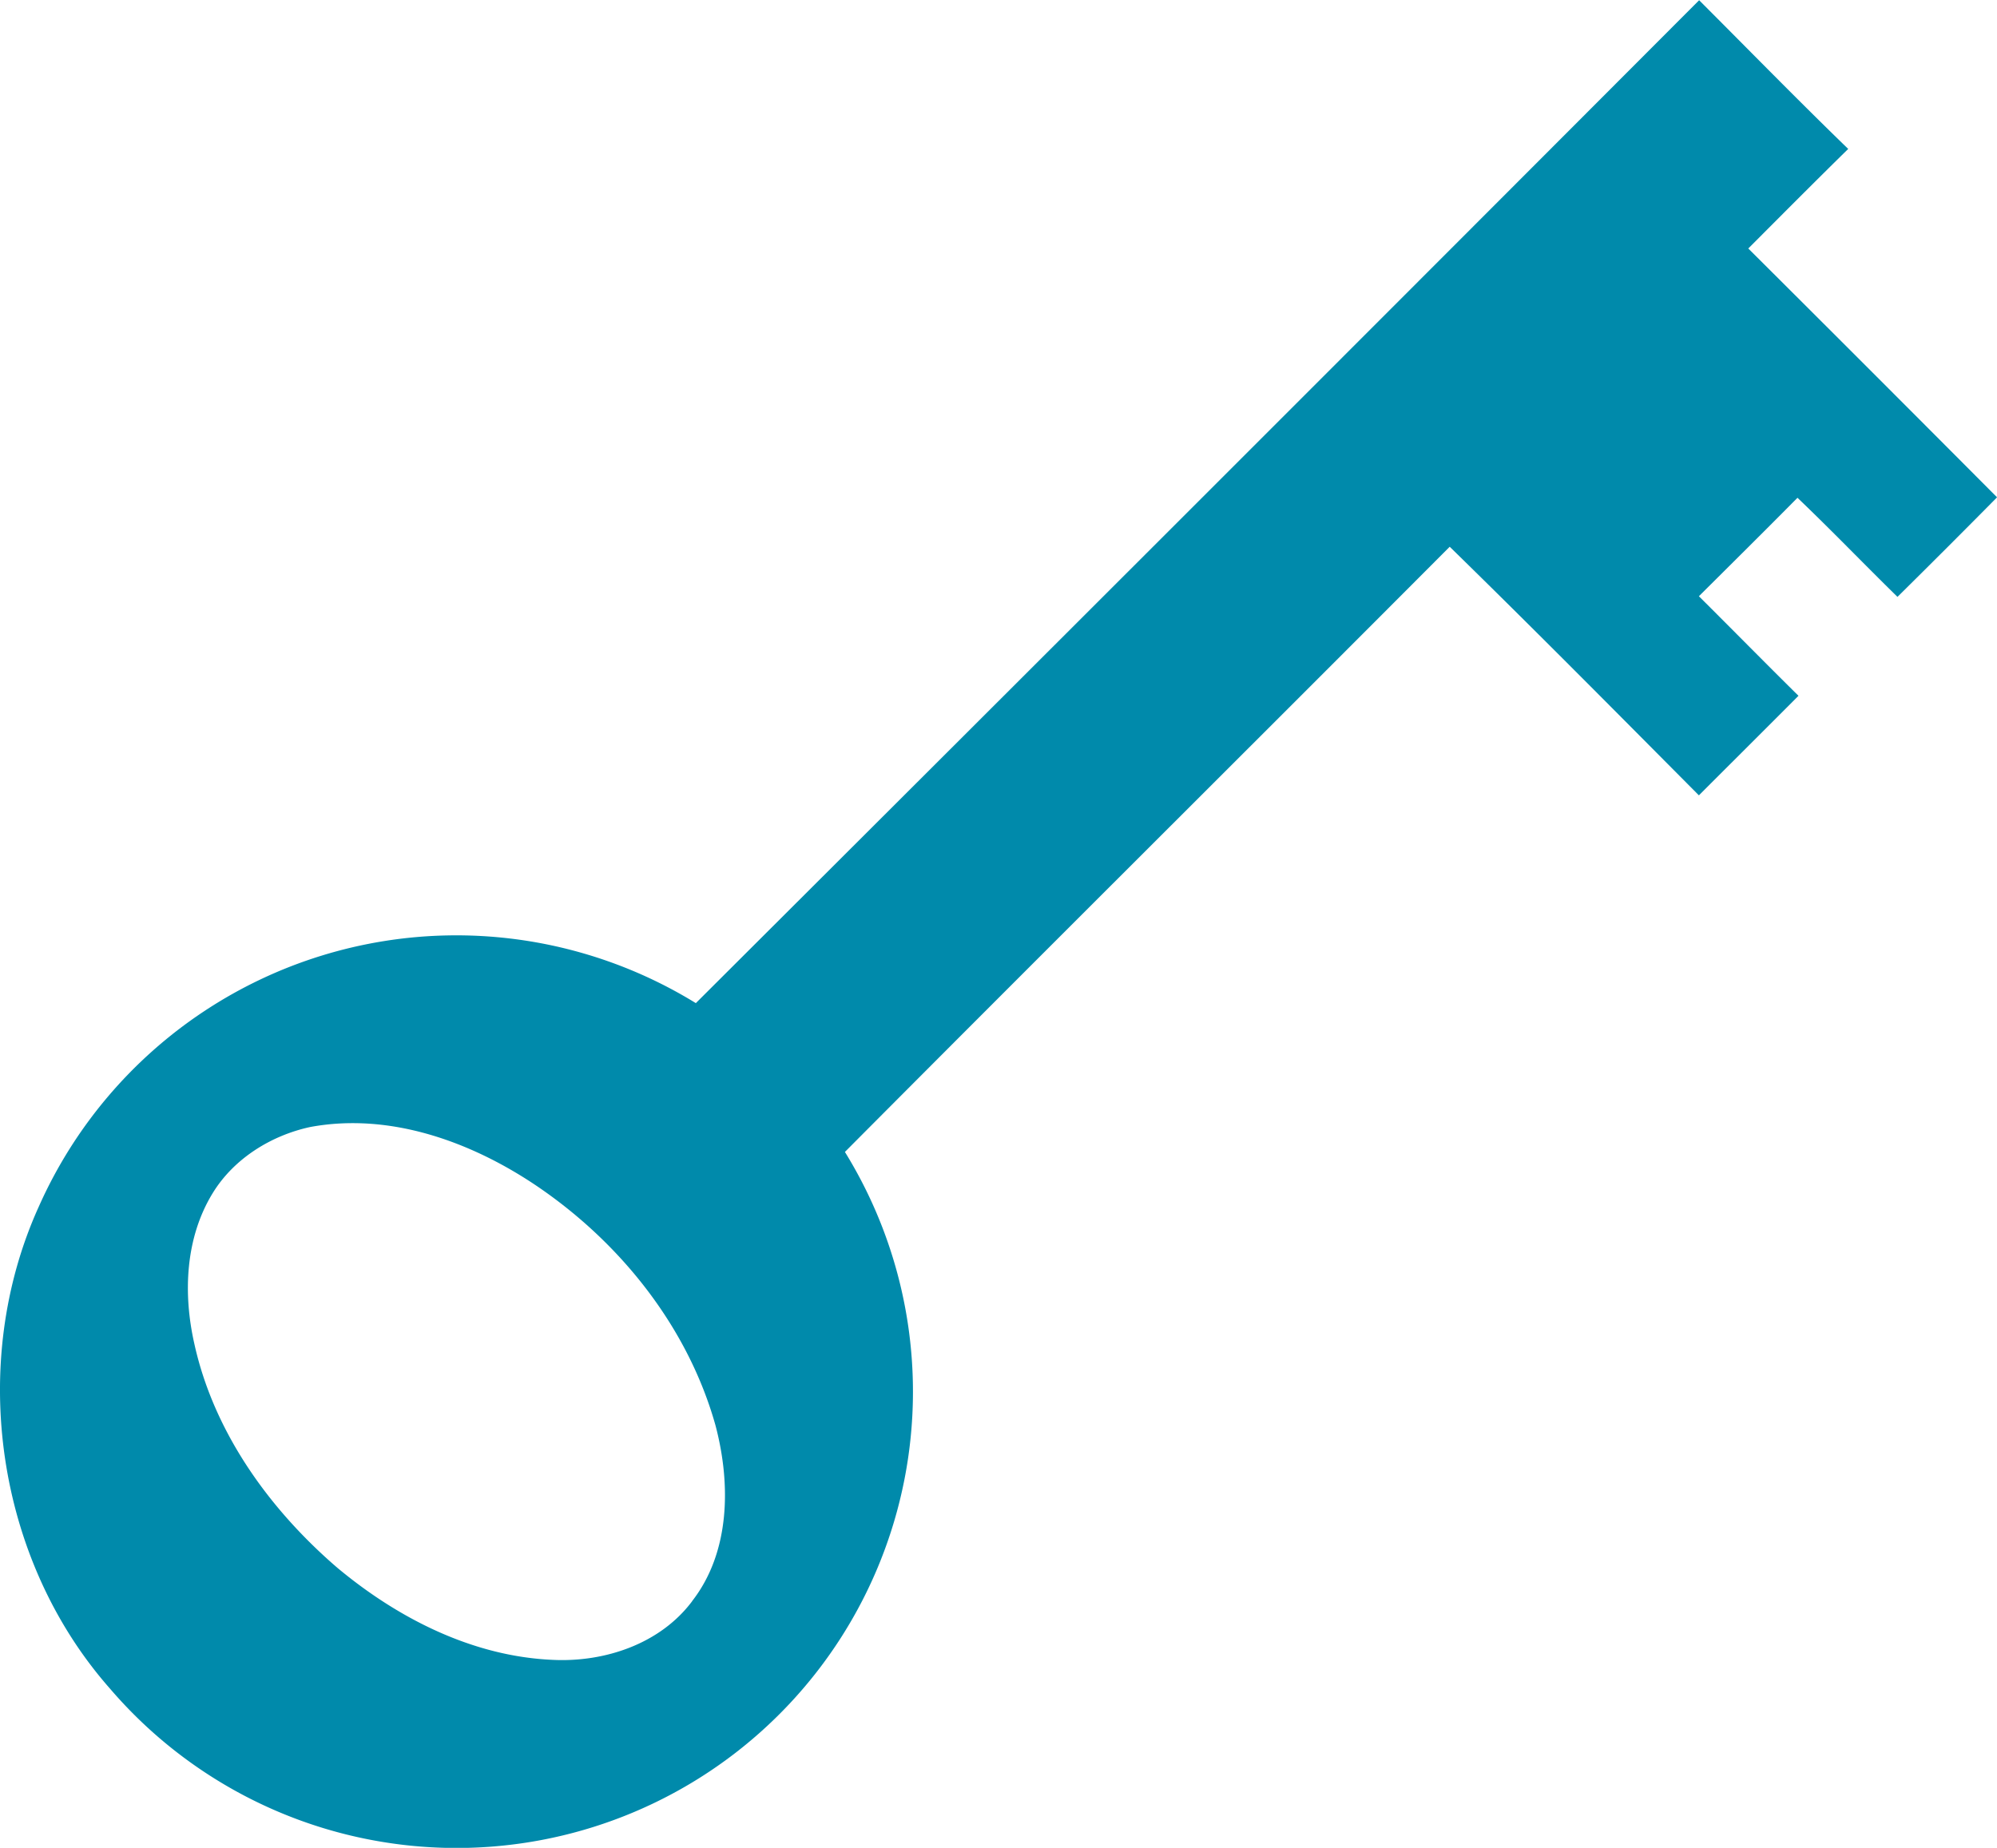
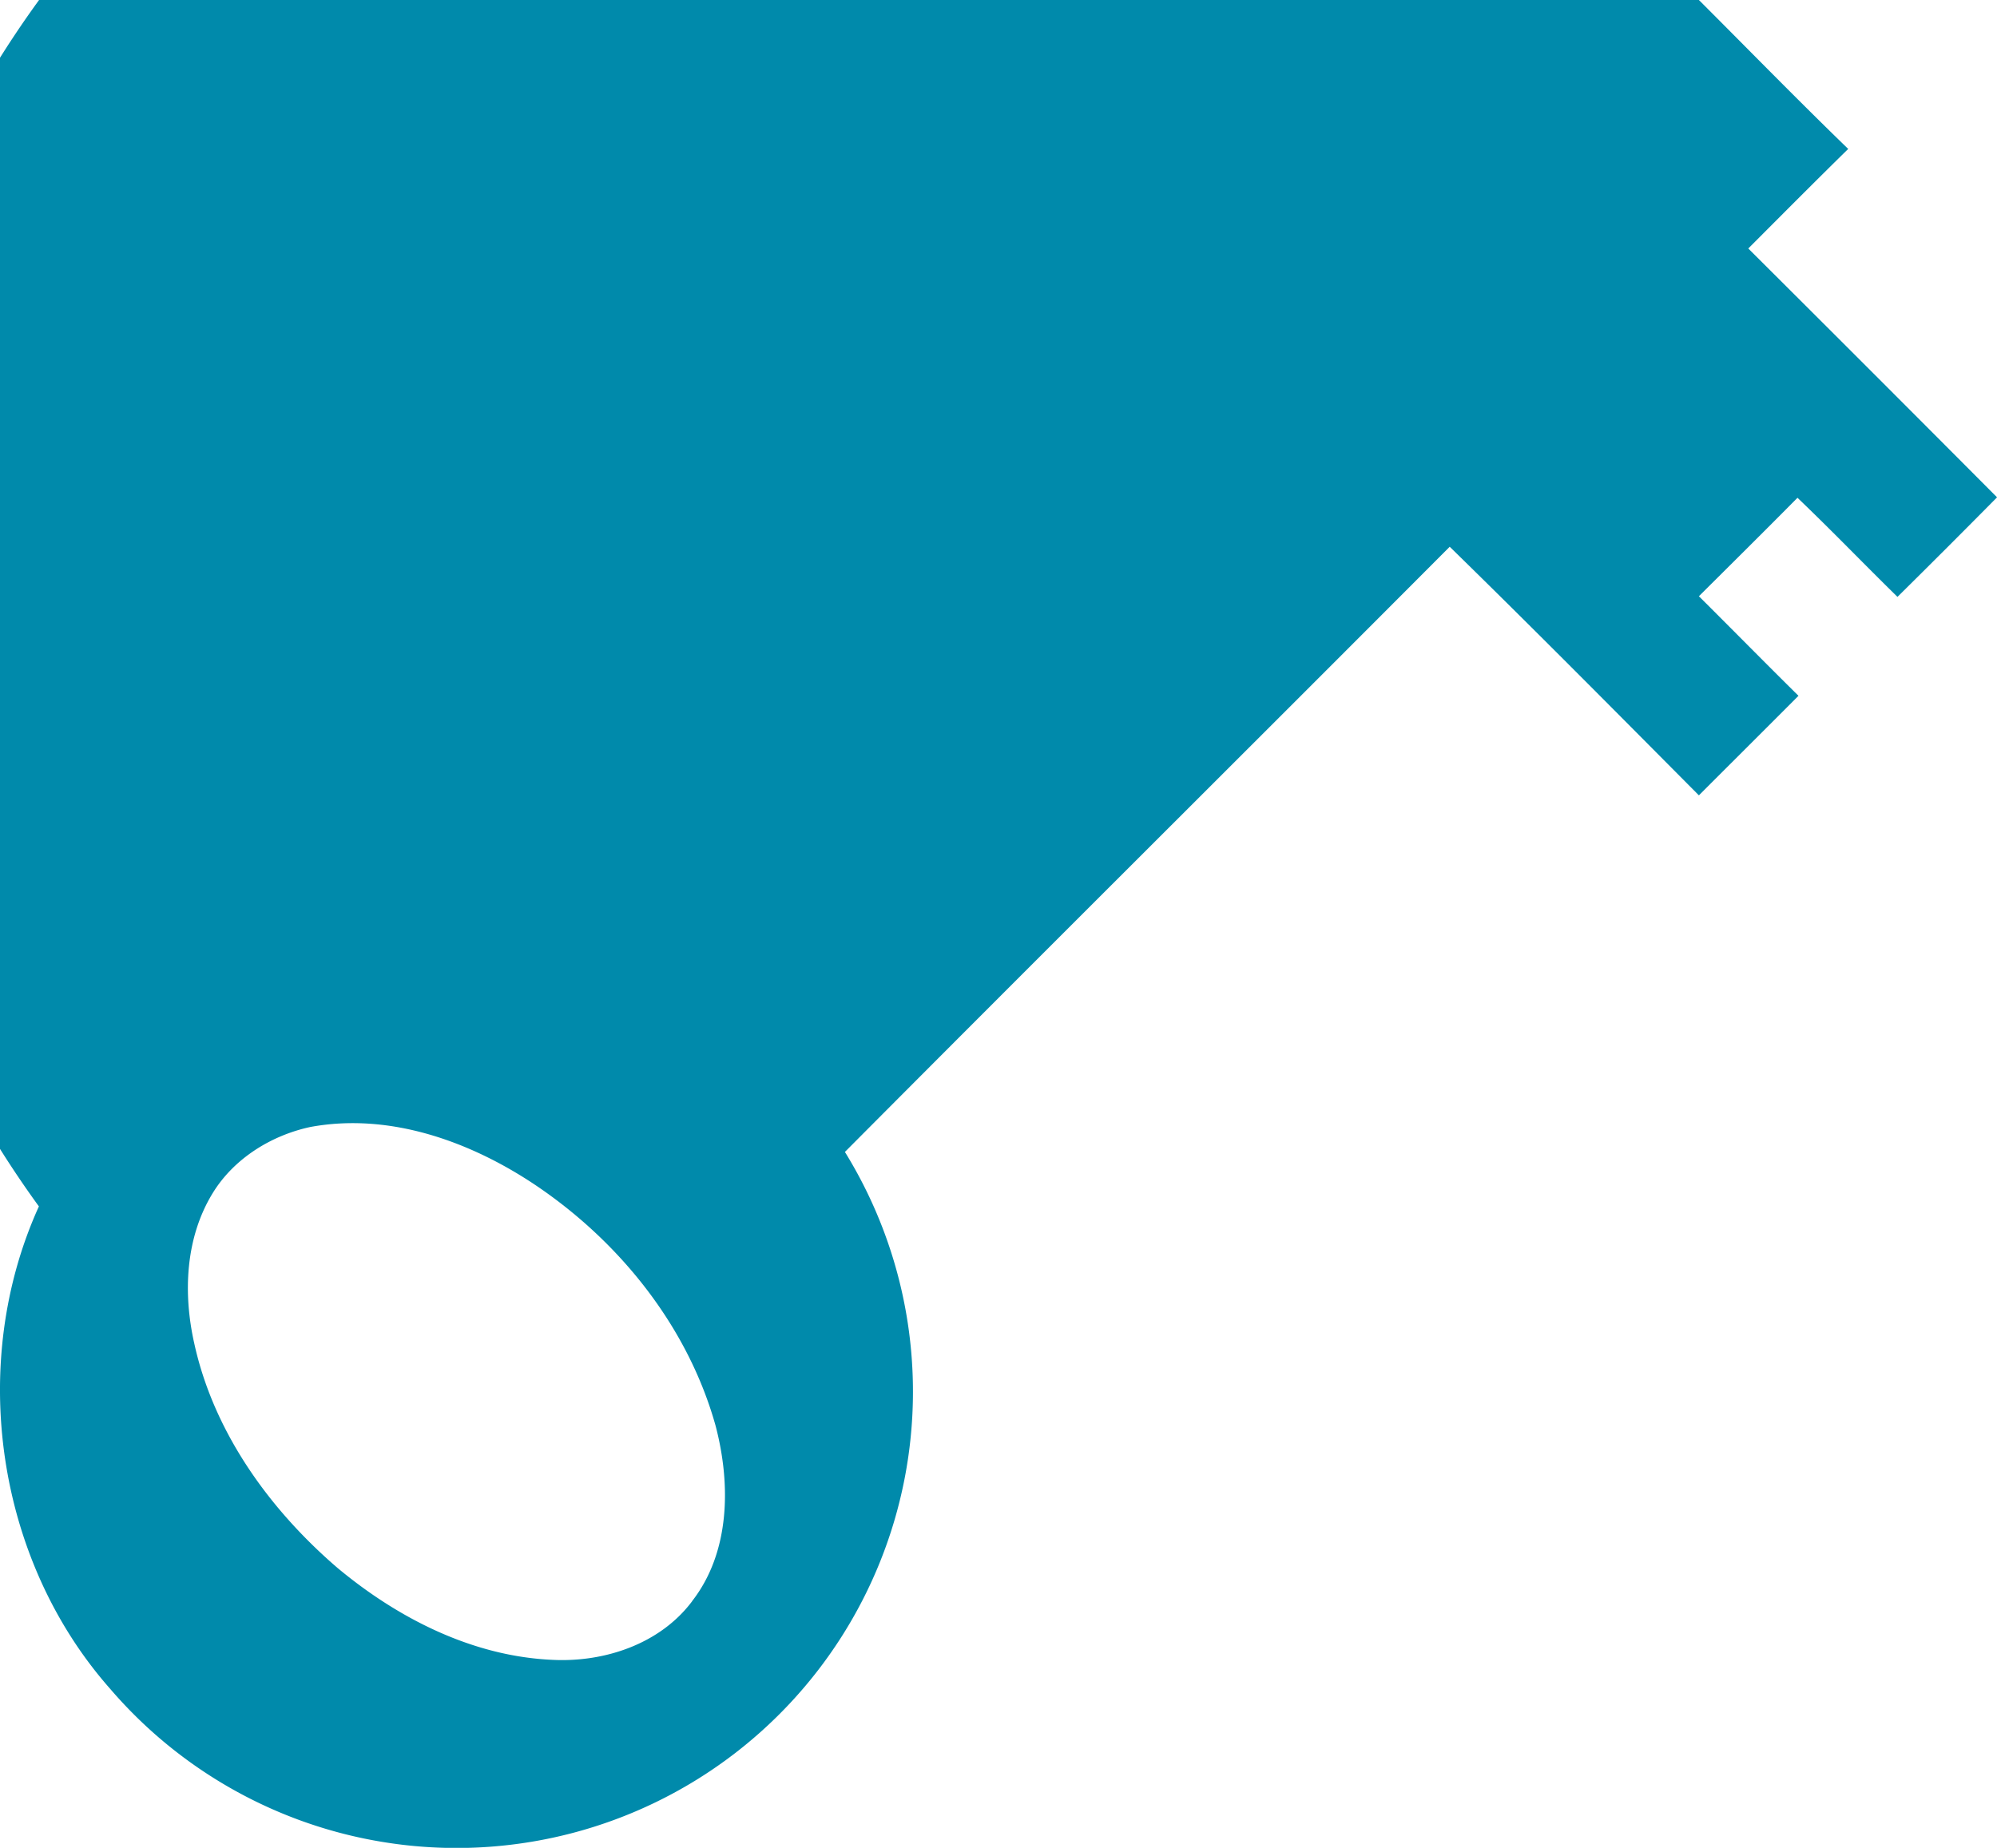
<svg xmlns="http://www.w3.org/2000/svg" viewBox="0 0 340.92 315.53">
  <defs>
    <style>.cls-1{fill:#008aab;}</style>
  </defs>
  <g id="Livello_2" data-name="Livello 2">
    <g id="Livello_1-2" data-name="Livello 1">
-       <path class="cls-1" d="M298.46,42.43c5.68-5.69,11.34-11.39,17.06-17-8.61-8.34-17-16.94-25.45-25.39Q204.54,85.76,118.79,171.29A78,78,0,0,0,6.64,206C-5.52,232.77-.7,266.29,18.8,288.37A77.92,77.92,0,0,0,144.24,196.7c34.34-34.52,68.88-68.85,103.25-103.34,14.33,14,28.42,28.24,42.54,42.45,5.68-5.69,11.38-11.35,17-17-5.7-5.63-11.32-11.35-17-17C295.67,96.2,301.3,90.62,306.86,85c5.79,5.53,11.34,11.31,17.07,16.92q8.54-8.44,17-17Q319.73,63.62,298.46,42.43Zm-180.31,231c-5.46,7.28-14.92,10.43-23.77,10-13.69-.58-26.46-7.1-36.81-15.74-11.61-10-21.09-23.16-24.41-38.31-1.92-8.54-1.53-18,3.14-25.63,3.62-5.93,10-9.87,16.67-11.31,13.66-2.53,27.57,2.55,38.78,10.15,14.26,9.7,25.71,24.08,30.4,40.82C124.77,253.33,124.7,265,118.15,273.41Z" />
+       <path class="cls-1" d="M298.46,42.43c5.68-5.69,11.34-11.39,17.06-17-8.61-8.34-17-16.94-25.45-25.39A78,78,0,0,0,6.64,206C-5.52,232.77-.7,266.29,18.8,288.37A77.92,77.92,0,0,0,144.24,196.7c34.34-34.52,68.88-68.85,103.25-103.34,14.33,14,28.42,28.24,42.54,42.45,5.68-5.69,11.38-11.35,17-17-5.7-5.63-11.32-11.35-17-17C295.67,96.2,301.3,90.62,306.86,85c5.79,5.53,11.34,11.31,17.07,16.92q8.54-8.44,17-17Q319.73,63.62,298.46,42.43Zm-180.31,231c-5.46,7.28-14.92,10.43-23.77,10-13.69-.58-26.46-7.1-36.81-15.74-11.61-10-21.09-23.16-24.41-38.31-1.92-8.54-1.53-18,3.14-25.63,3.62-5.93,10-9.87,16.67-11.31,13.66-2.53,27.57,2.55,38.78,10.15,14.26,9.7,25.71,24.08,30.4,40.82C124.77,253.33,124.7,265,118.15,273.41Z" />
    </g>
  </g>
</svg>